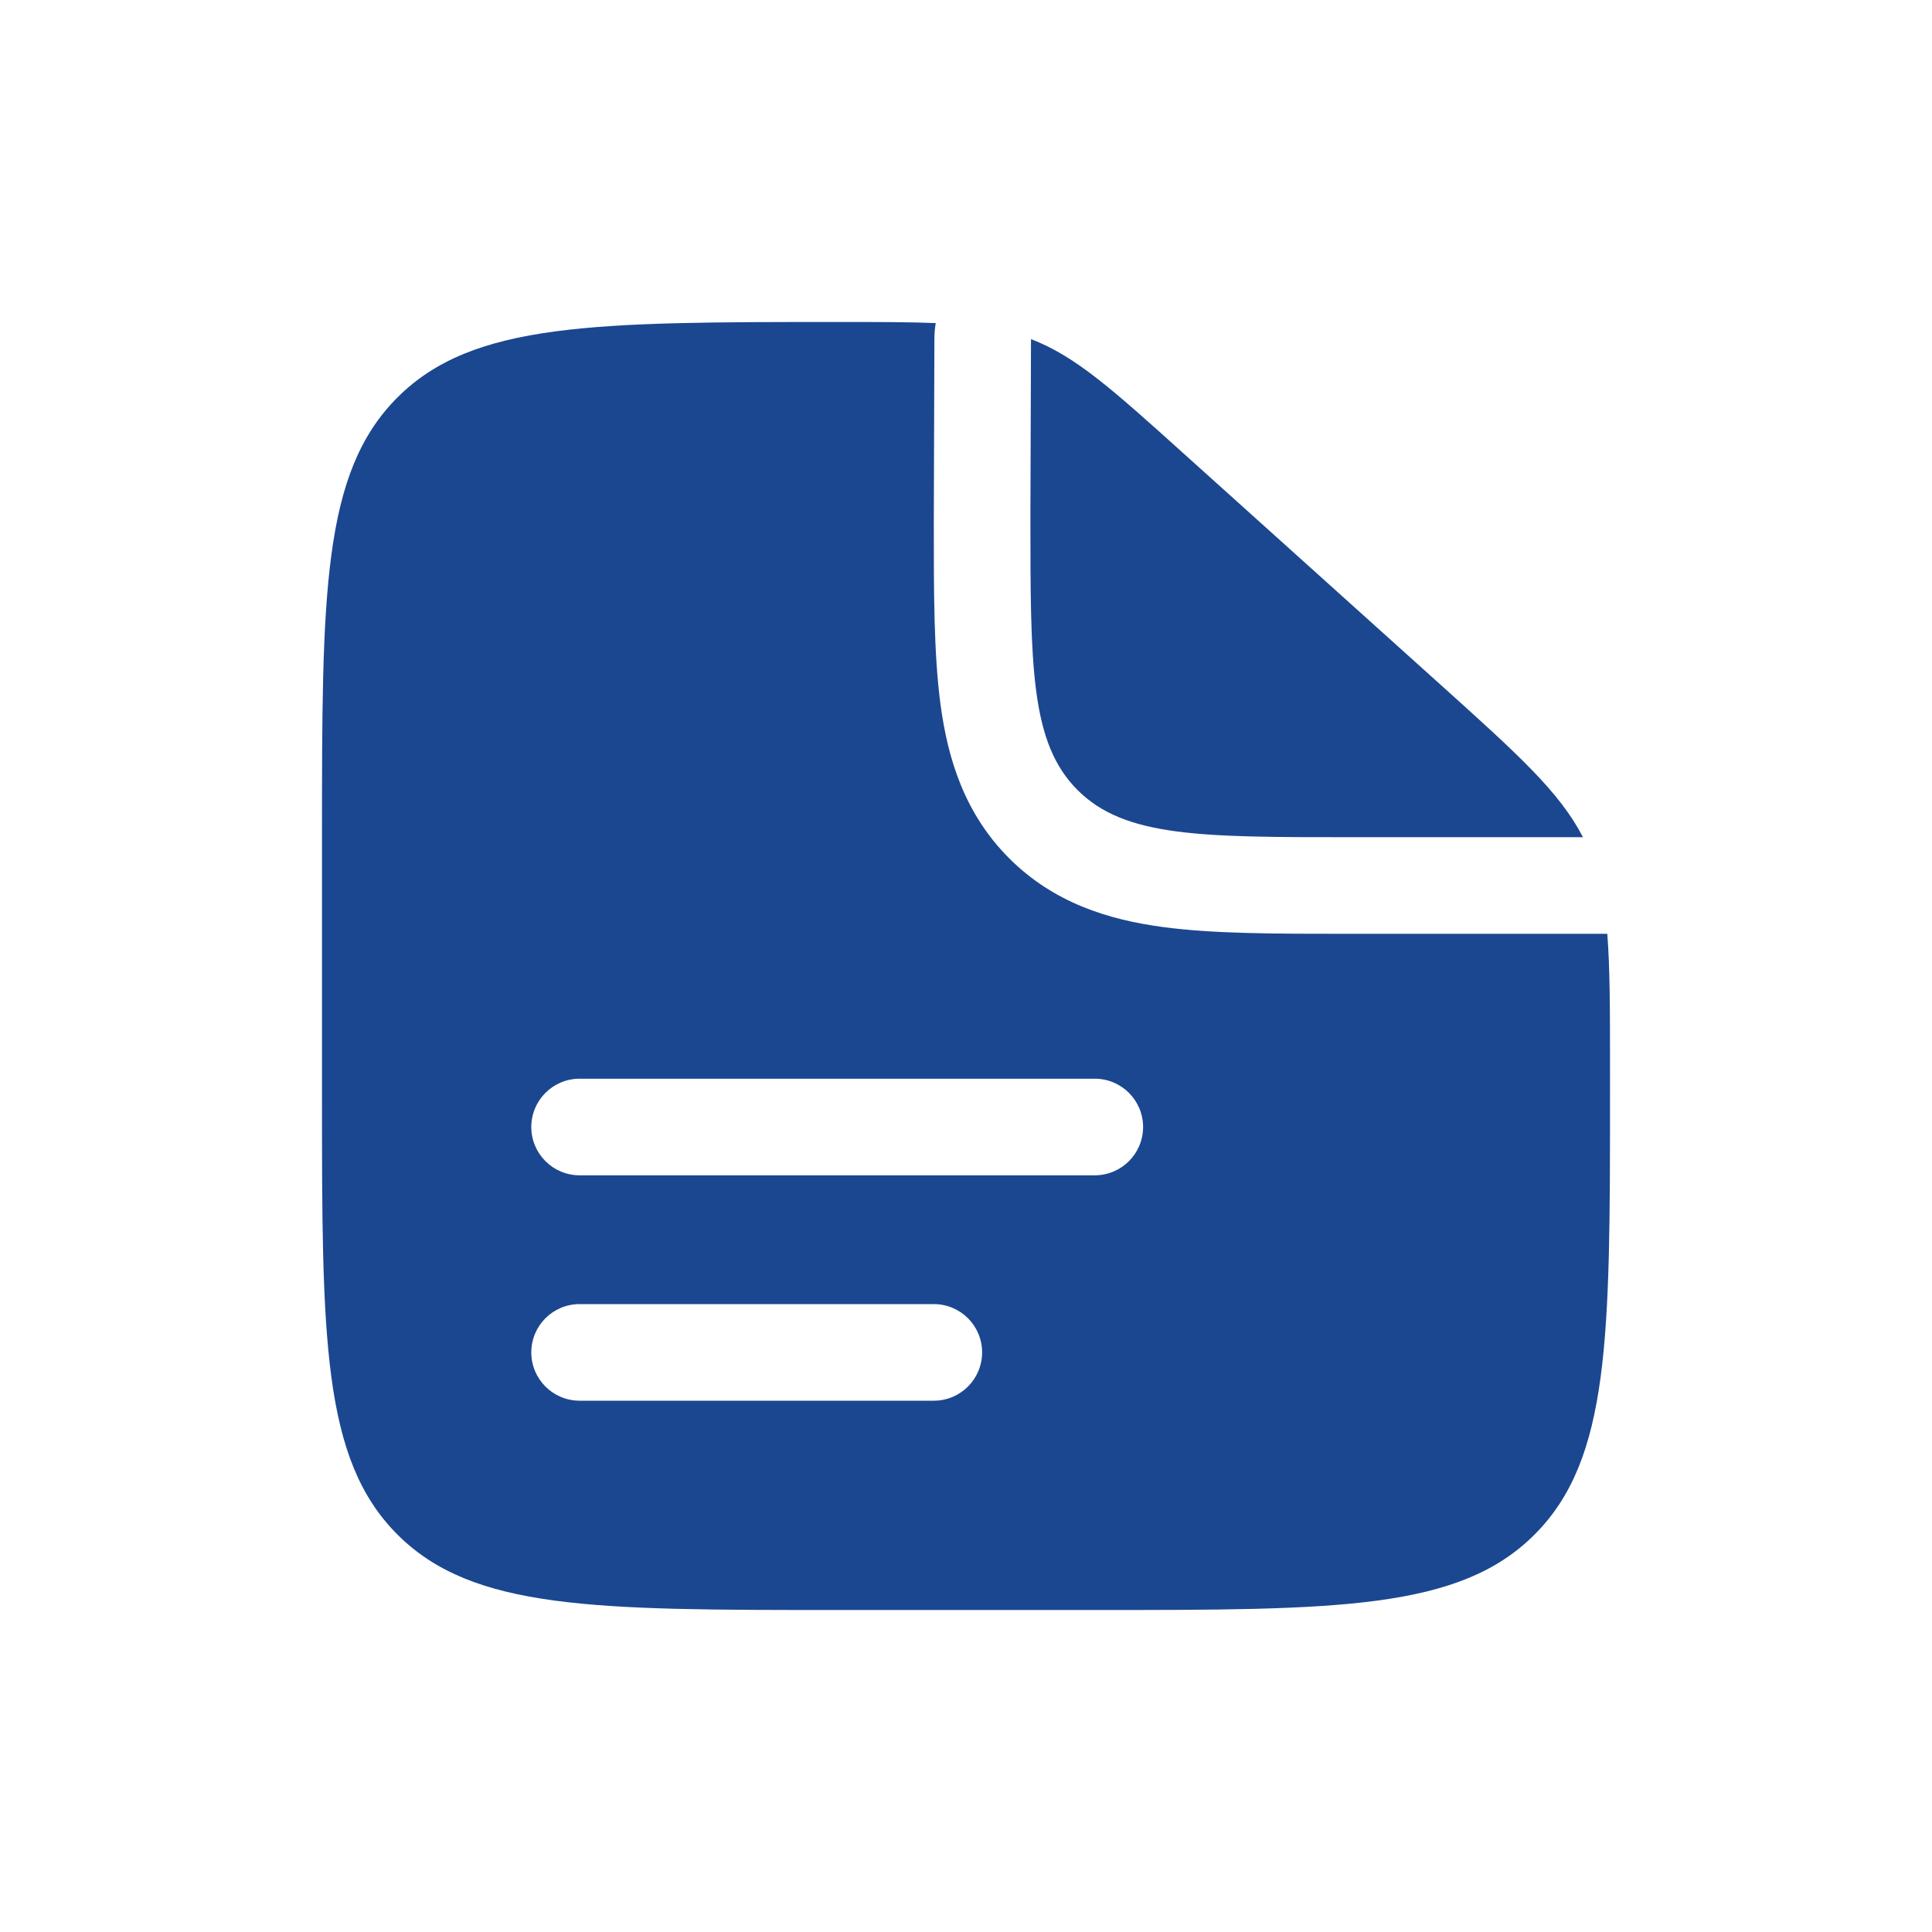
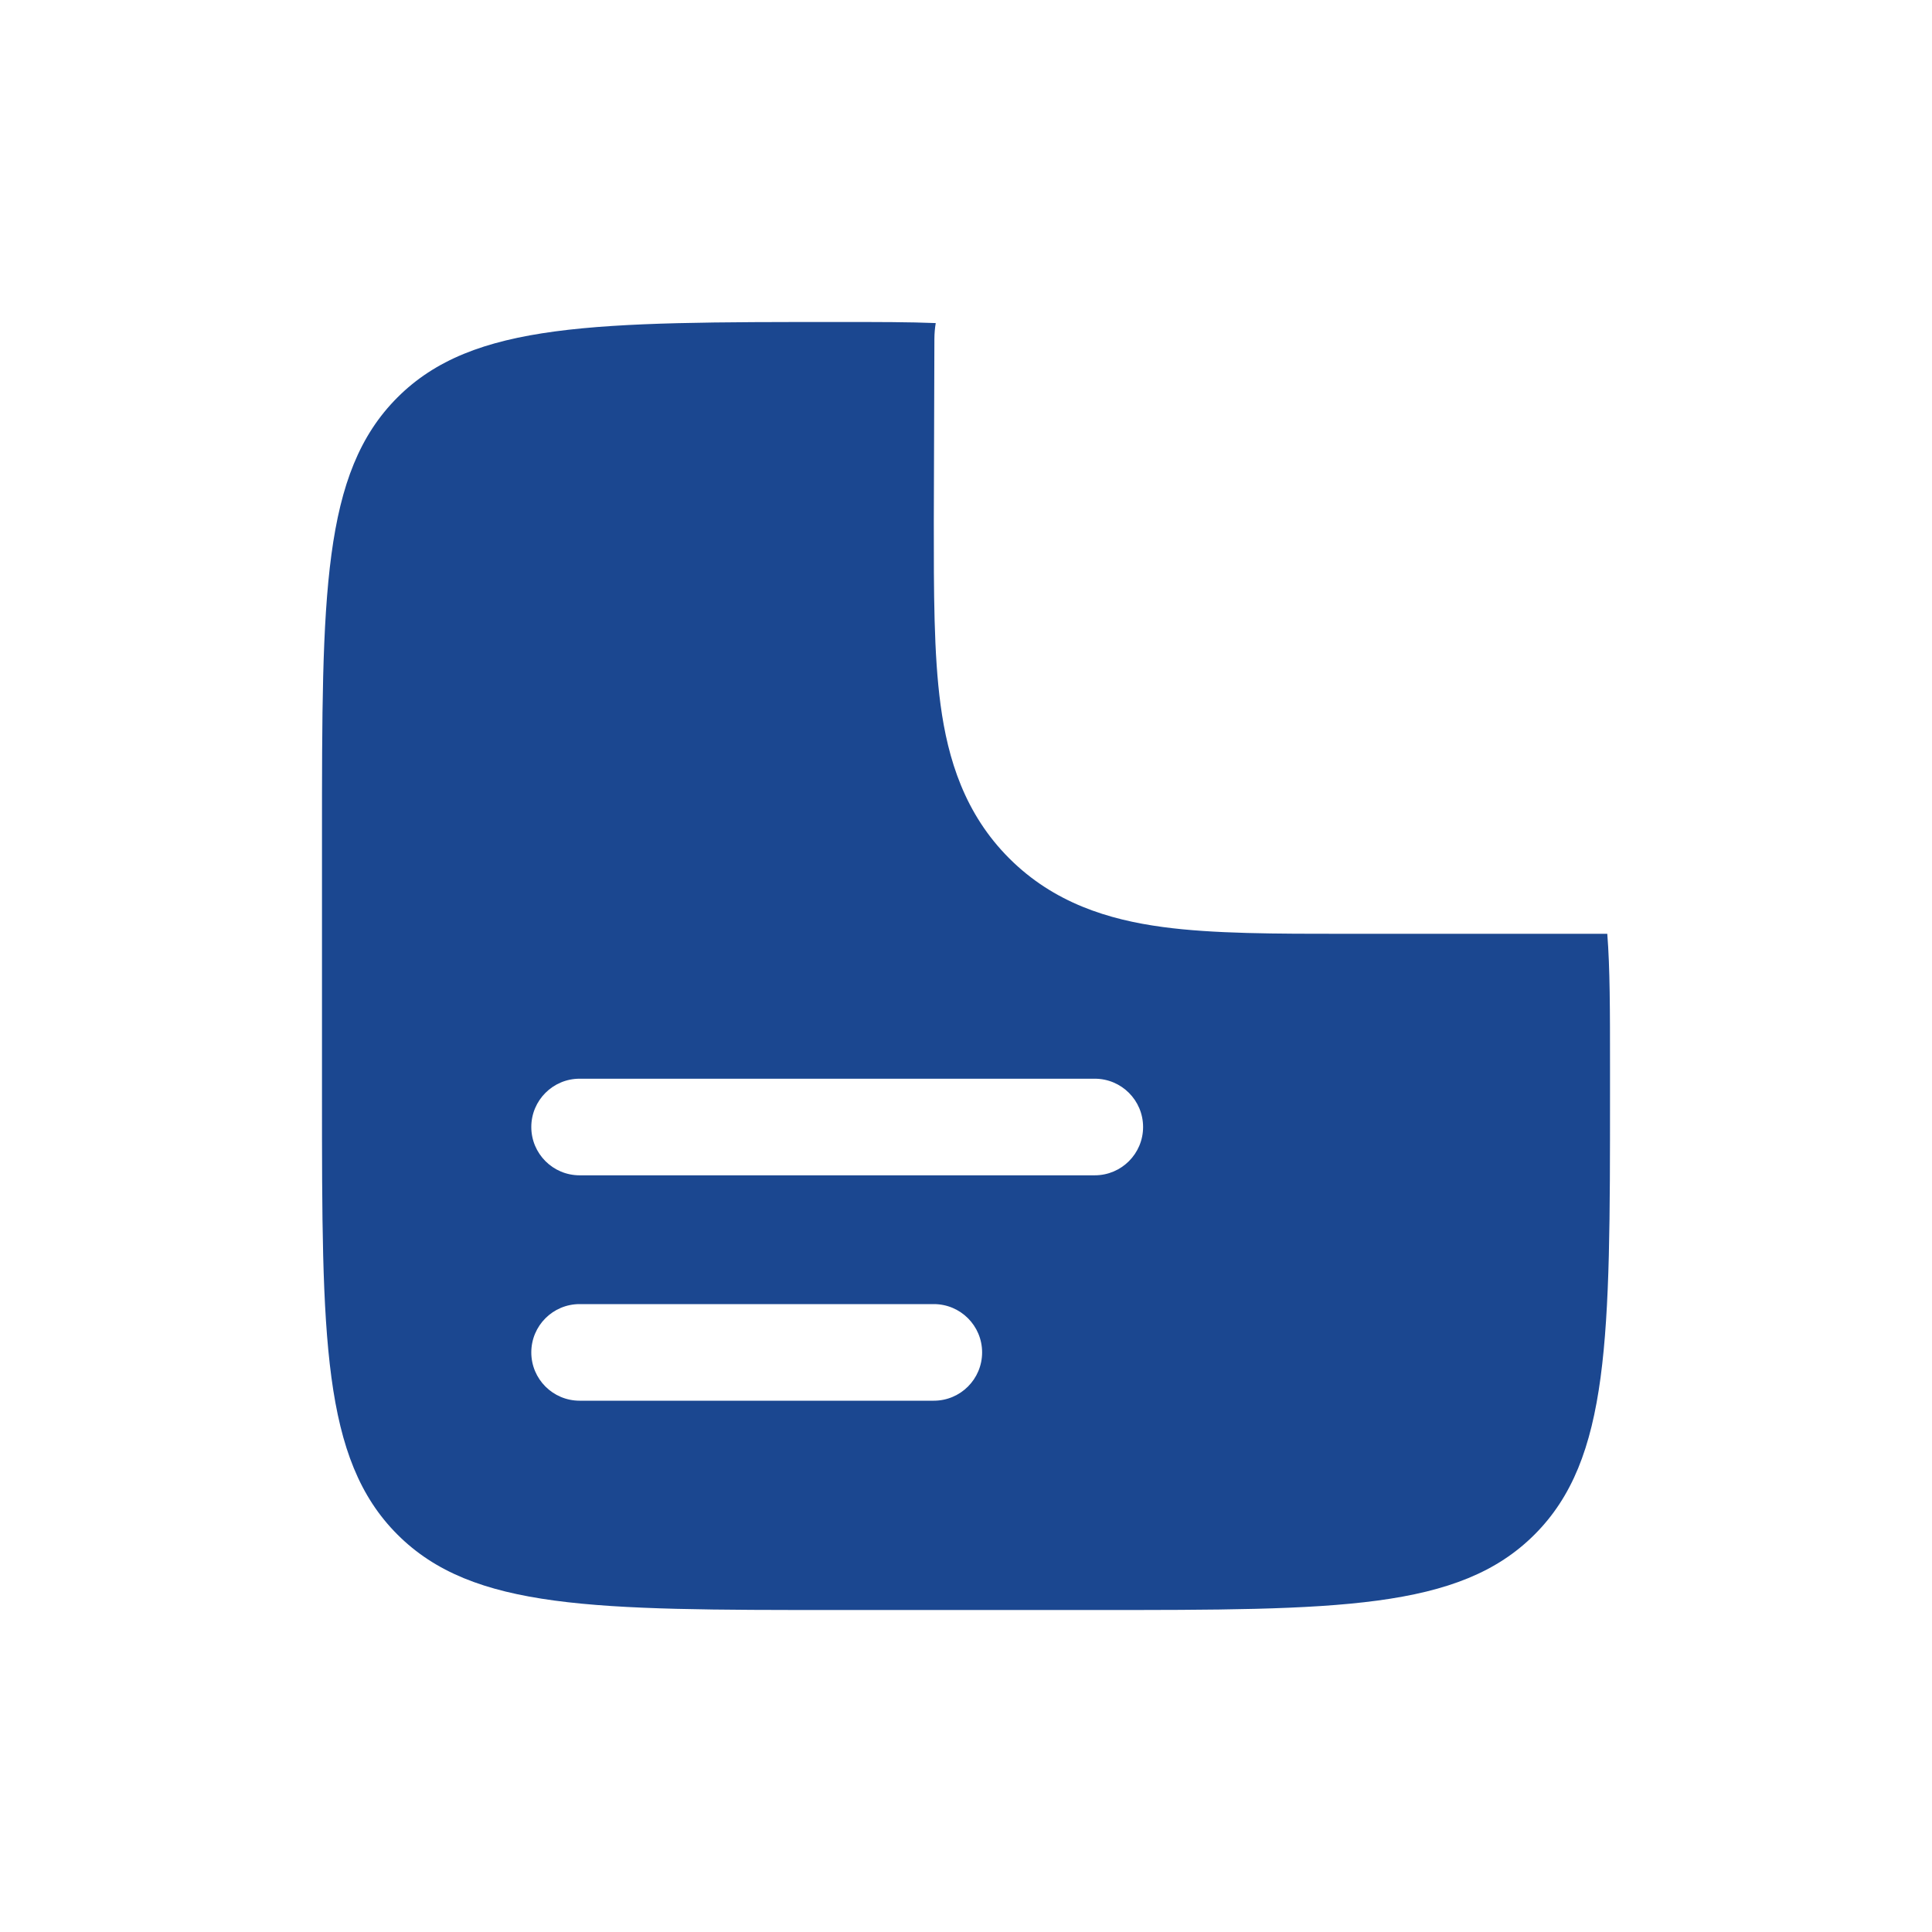
<svg xmlns="http://www.w3.org/2000/svg" width="53" height="53" viewBox="0 0 53 53" fill="none">
  <path fill-rule="evenodd" clip-rule="evenodd" d="M30.033 44.167H22.967C16.304 44.167 12.973 44.167 10.903 42.097C8.833 40.027 8.833 36.696 8.833 30.033V22.967C8.833 16.304 8.833 12.973 10.903 10.903C12.973 8.833 16.322 8.833 23.019 8.833C24.09 8.833 24.948 8.833 25.67 8.863C25.646 9.004 25.634 9.148 25.633 9.294L25.617 14.301C25.616 16.239 25.616 17.952 25.802 19.333C26.003 20.829 26.465 22.326 27.686 23.547C28.908 24.768 30.404 25.23 31.901 25.431C33.281 25.617 34.994 25.617 36.932 25.617L37.1 25.617H44.092C44.167 26.561 44.167 27.719 44.167 29.261V30.033C44.167 36.696 44.167 40.027 42.097 42.097C40.027 44.167 36.696 44.167 30.033 44.167ZM14.575 30.917C14.575 30.185 15.168 29.592 15.9 29.592H30.033C30.765 29.592 31.358 30.185 31.358 30.917C31.358 31.648 30.765 32.242 30.033 32.242H15.9C15.168 32.242 14.575 31.648 14.575 30.917ZM14.575 37.1C14.575 36.368 15.168 35.775 15.9 35.775H25.617C26.349 35.775 26.942 36.368 26.942 37.1C26.942 37.832 26.349 38.425 25.617 38.425H15.9C15.168 38.425 14.575 37.832 14.575 37.1Z" fill="#1B4790" />
-   <path d="M39.488 18.756L32.494 12.462C30.502 10.668 29.505 9.772 28.283 9.303L28.267 14.133C28.267 18.298 28.267 20.38 29.56 21.673C30.854 22.967 32.936 22.967 37.1 22.967H43.425C42.784 21.723 41.638 20.691 39.488 18.756Z" fill="#1B4790" />
</svg>